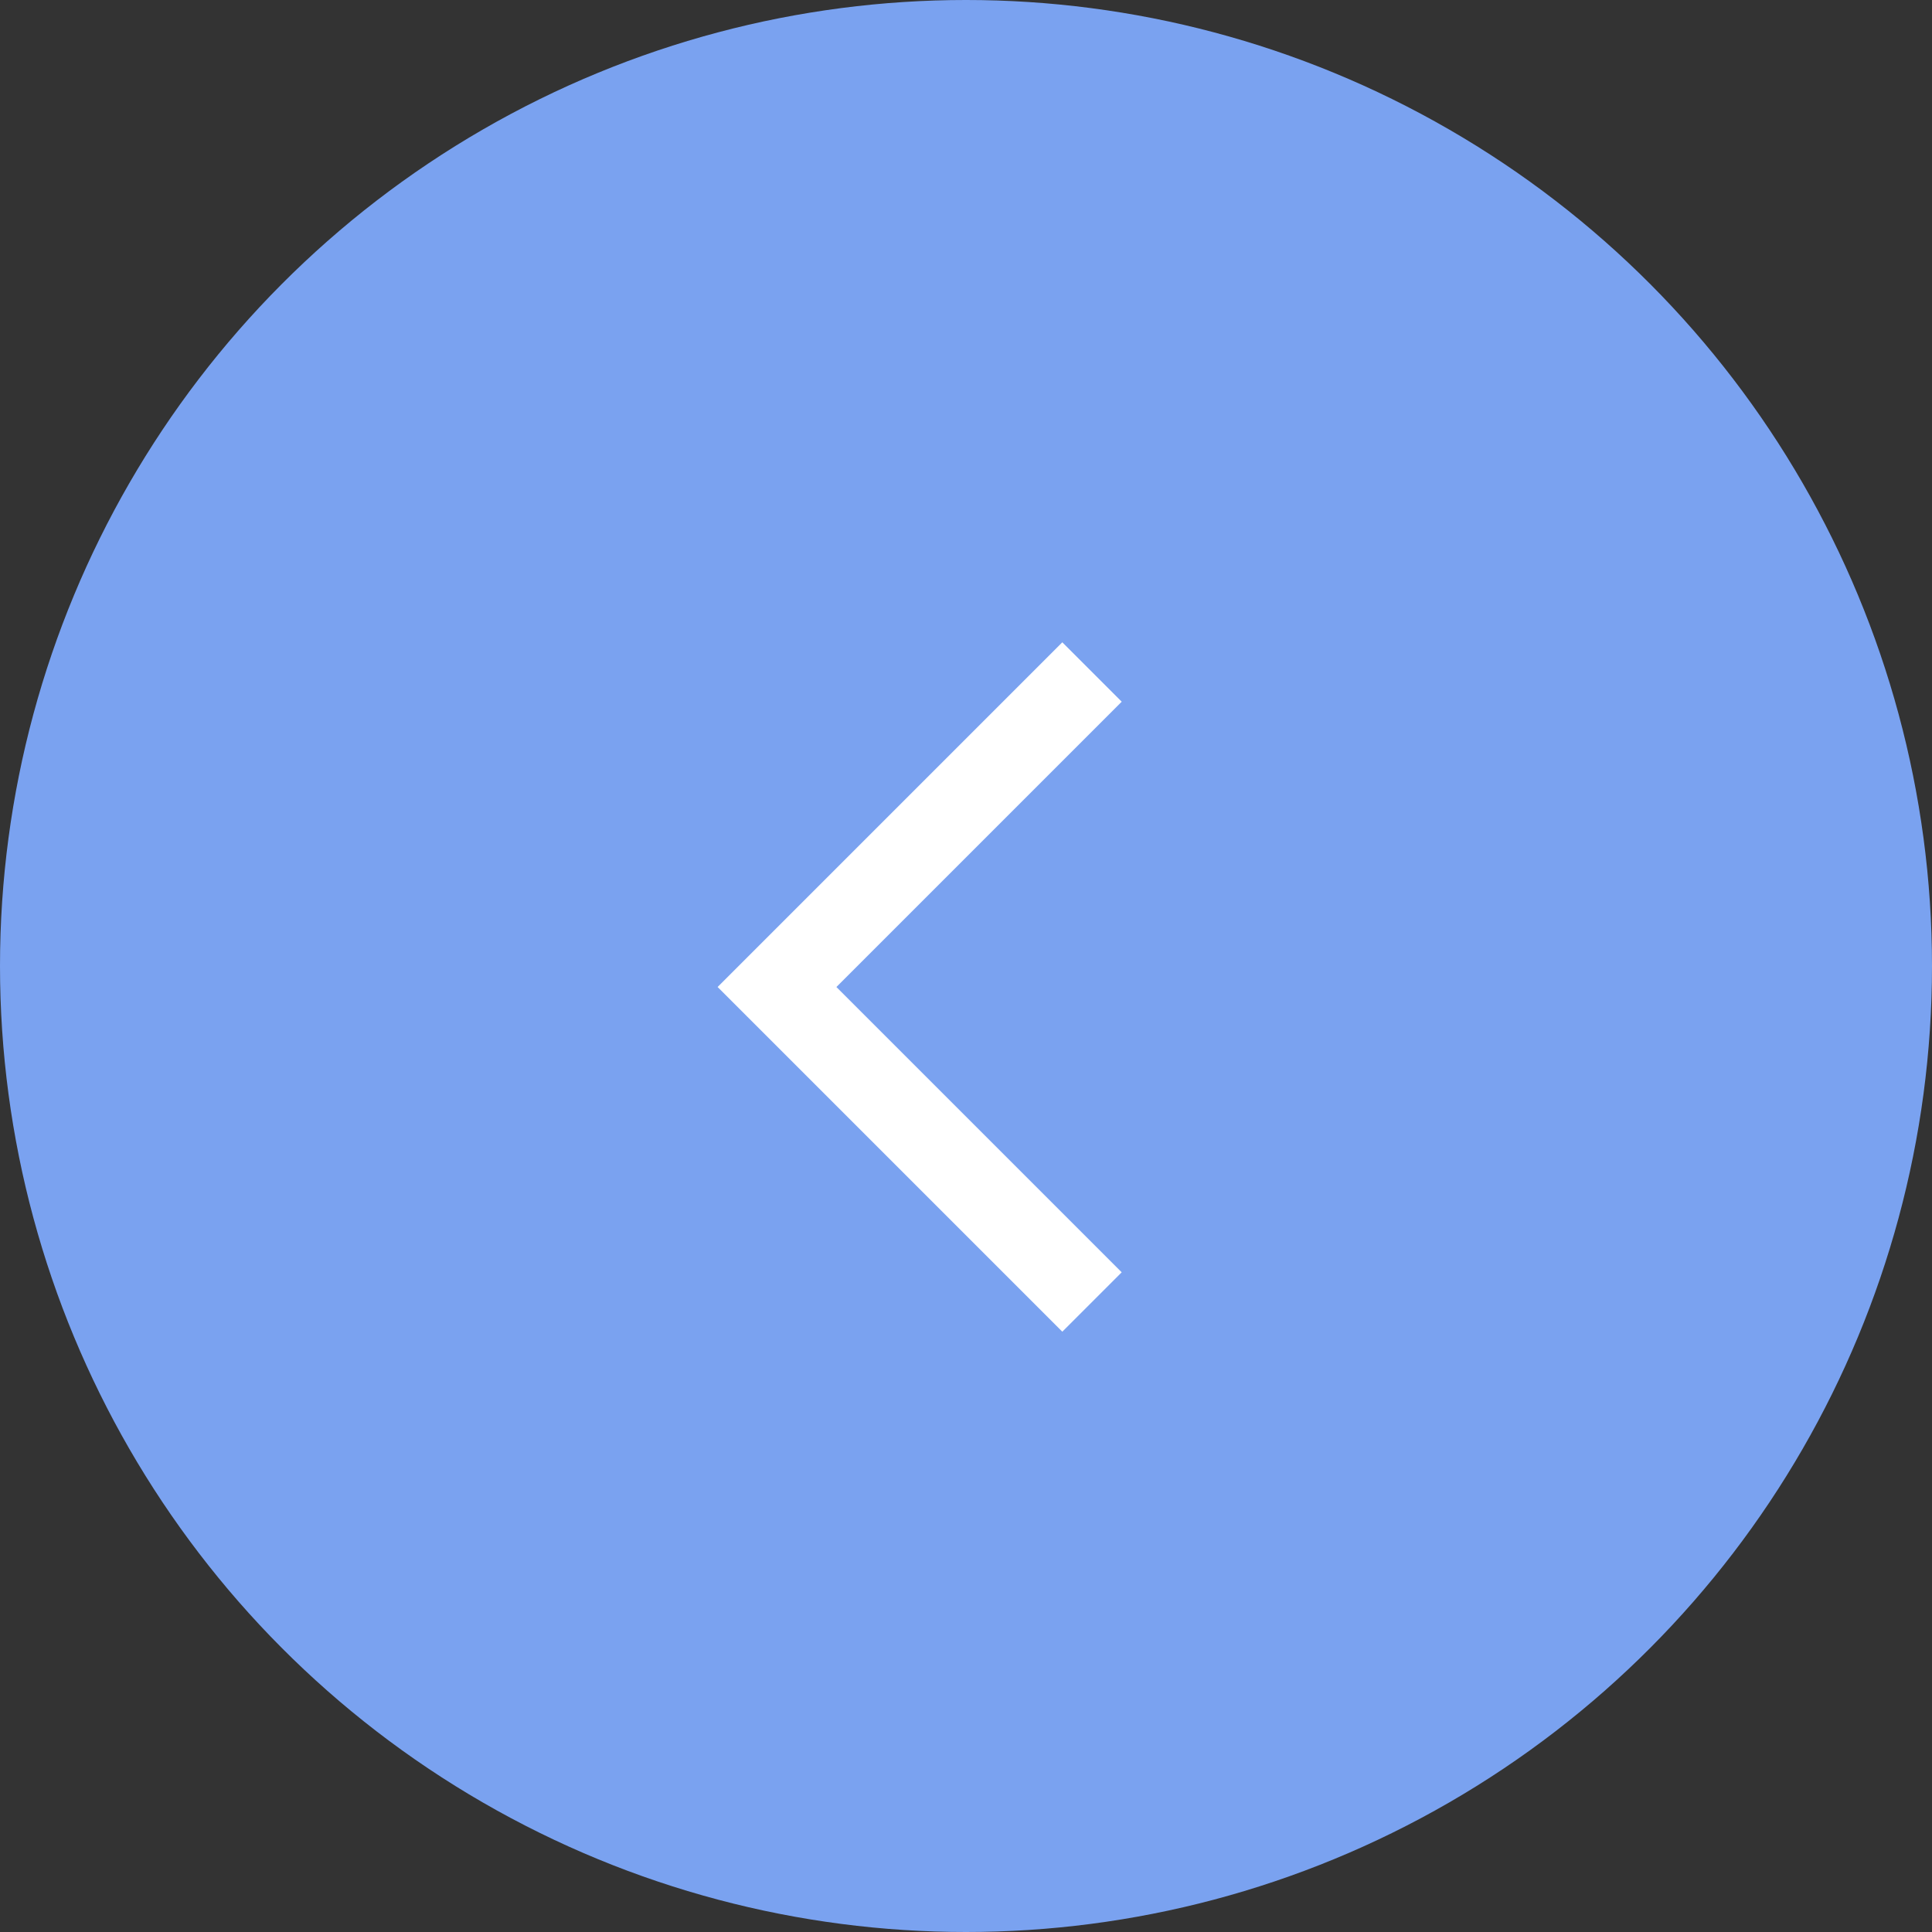
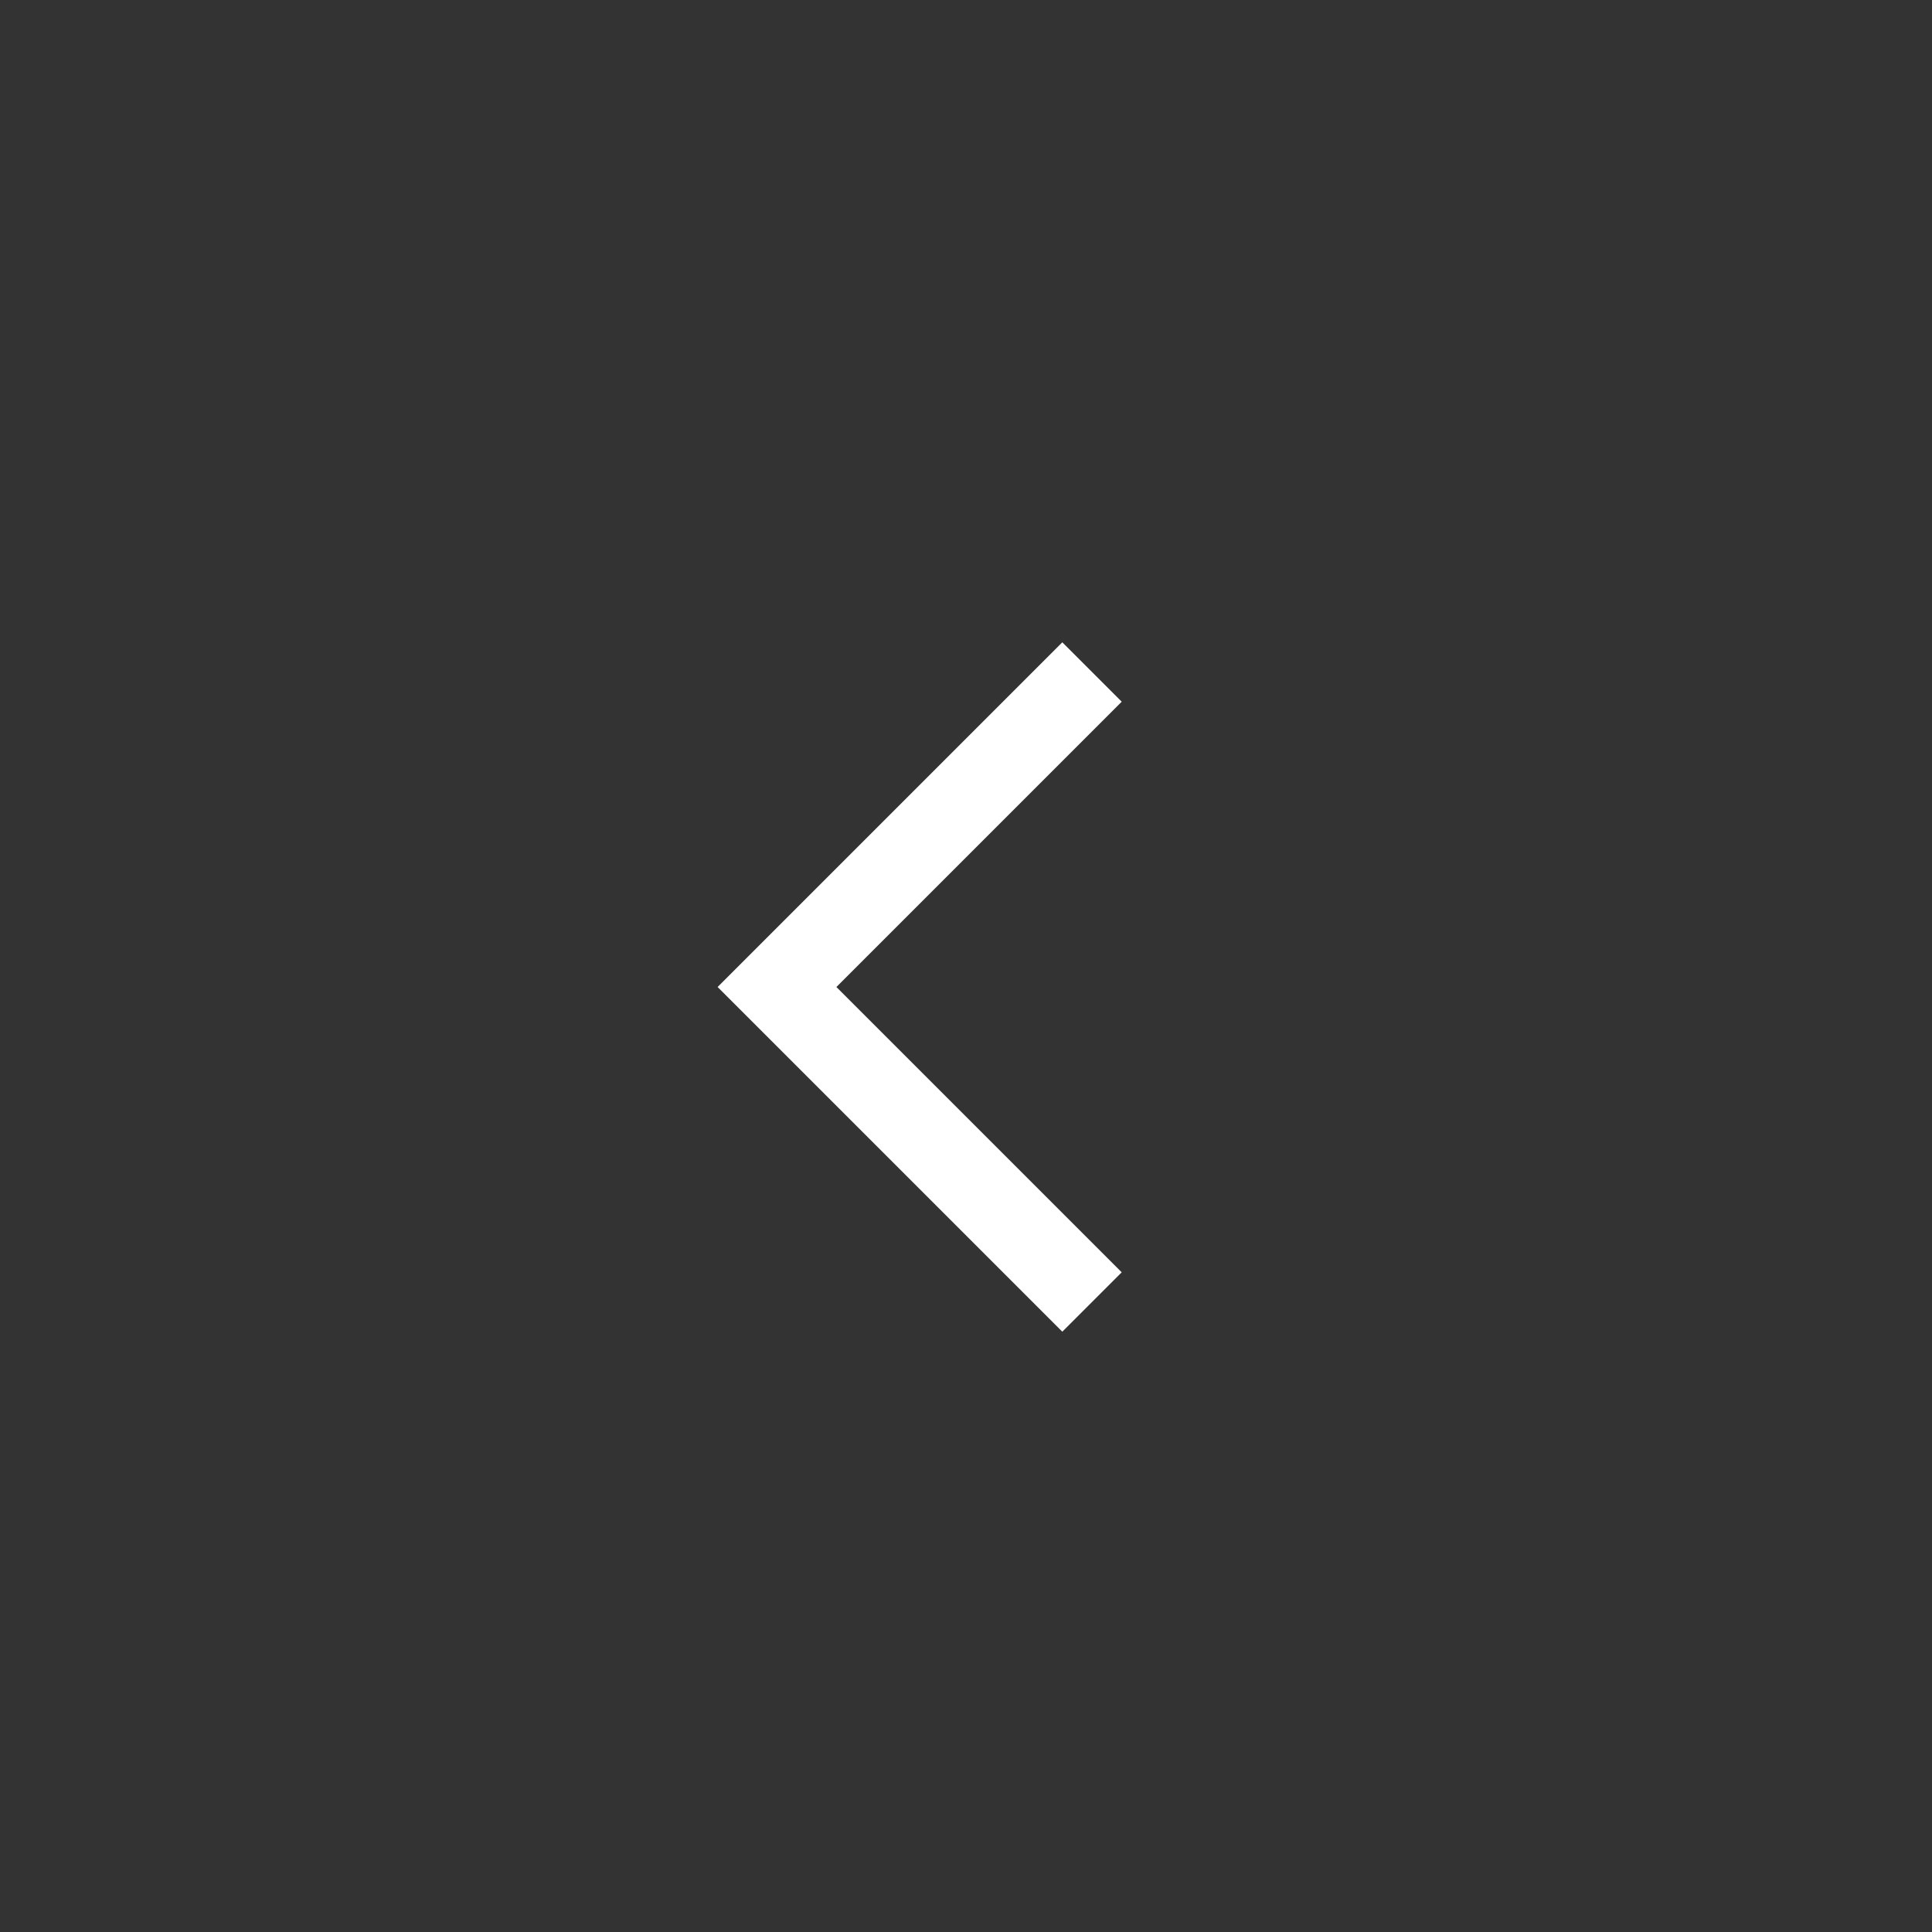
<svg xmlns="http://www.w3.org/2000/svg" width="46" height="46" viewBox="0 0 46 46" fill="none">
  <rect x="0" y="0" width="46" height="46" fill="#333333" stroke="none" />
-   <circle cx="23" cy="23" r="23" transform="matrix(-1 0 0 1 46 0)" fill="#7AA2F0" />
  <path d="M26 16L18.5 23.5L26 31" stroke="white" stroke-width="2" />
</svg>